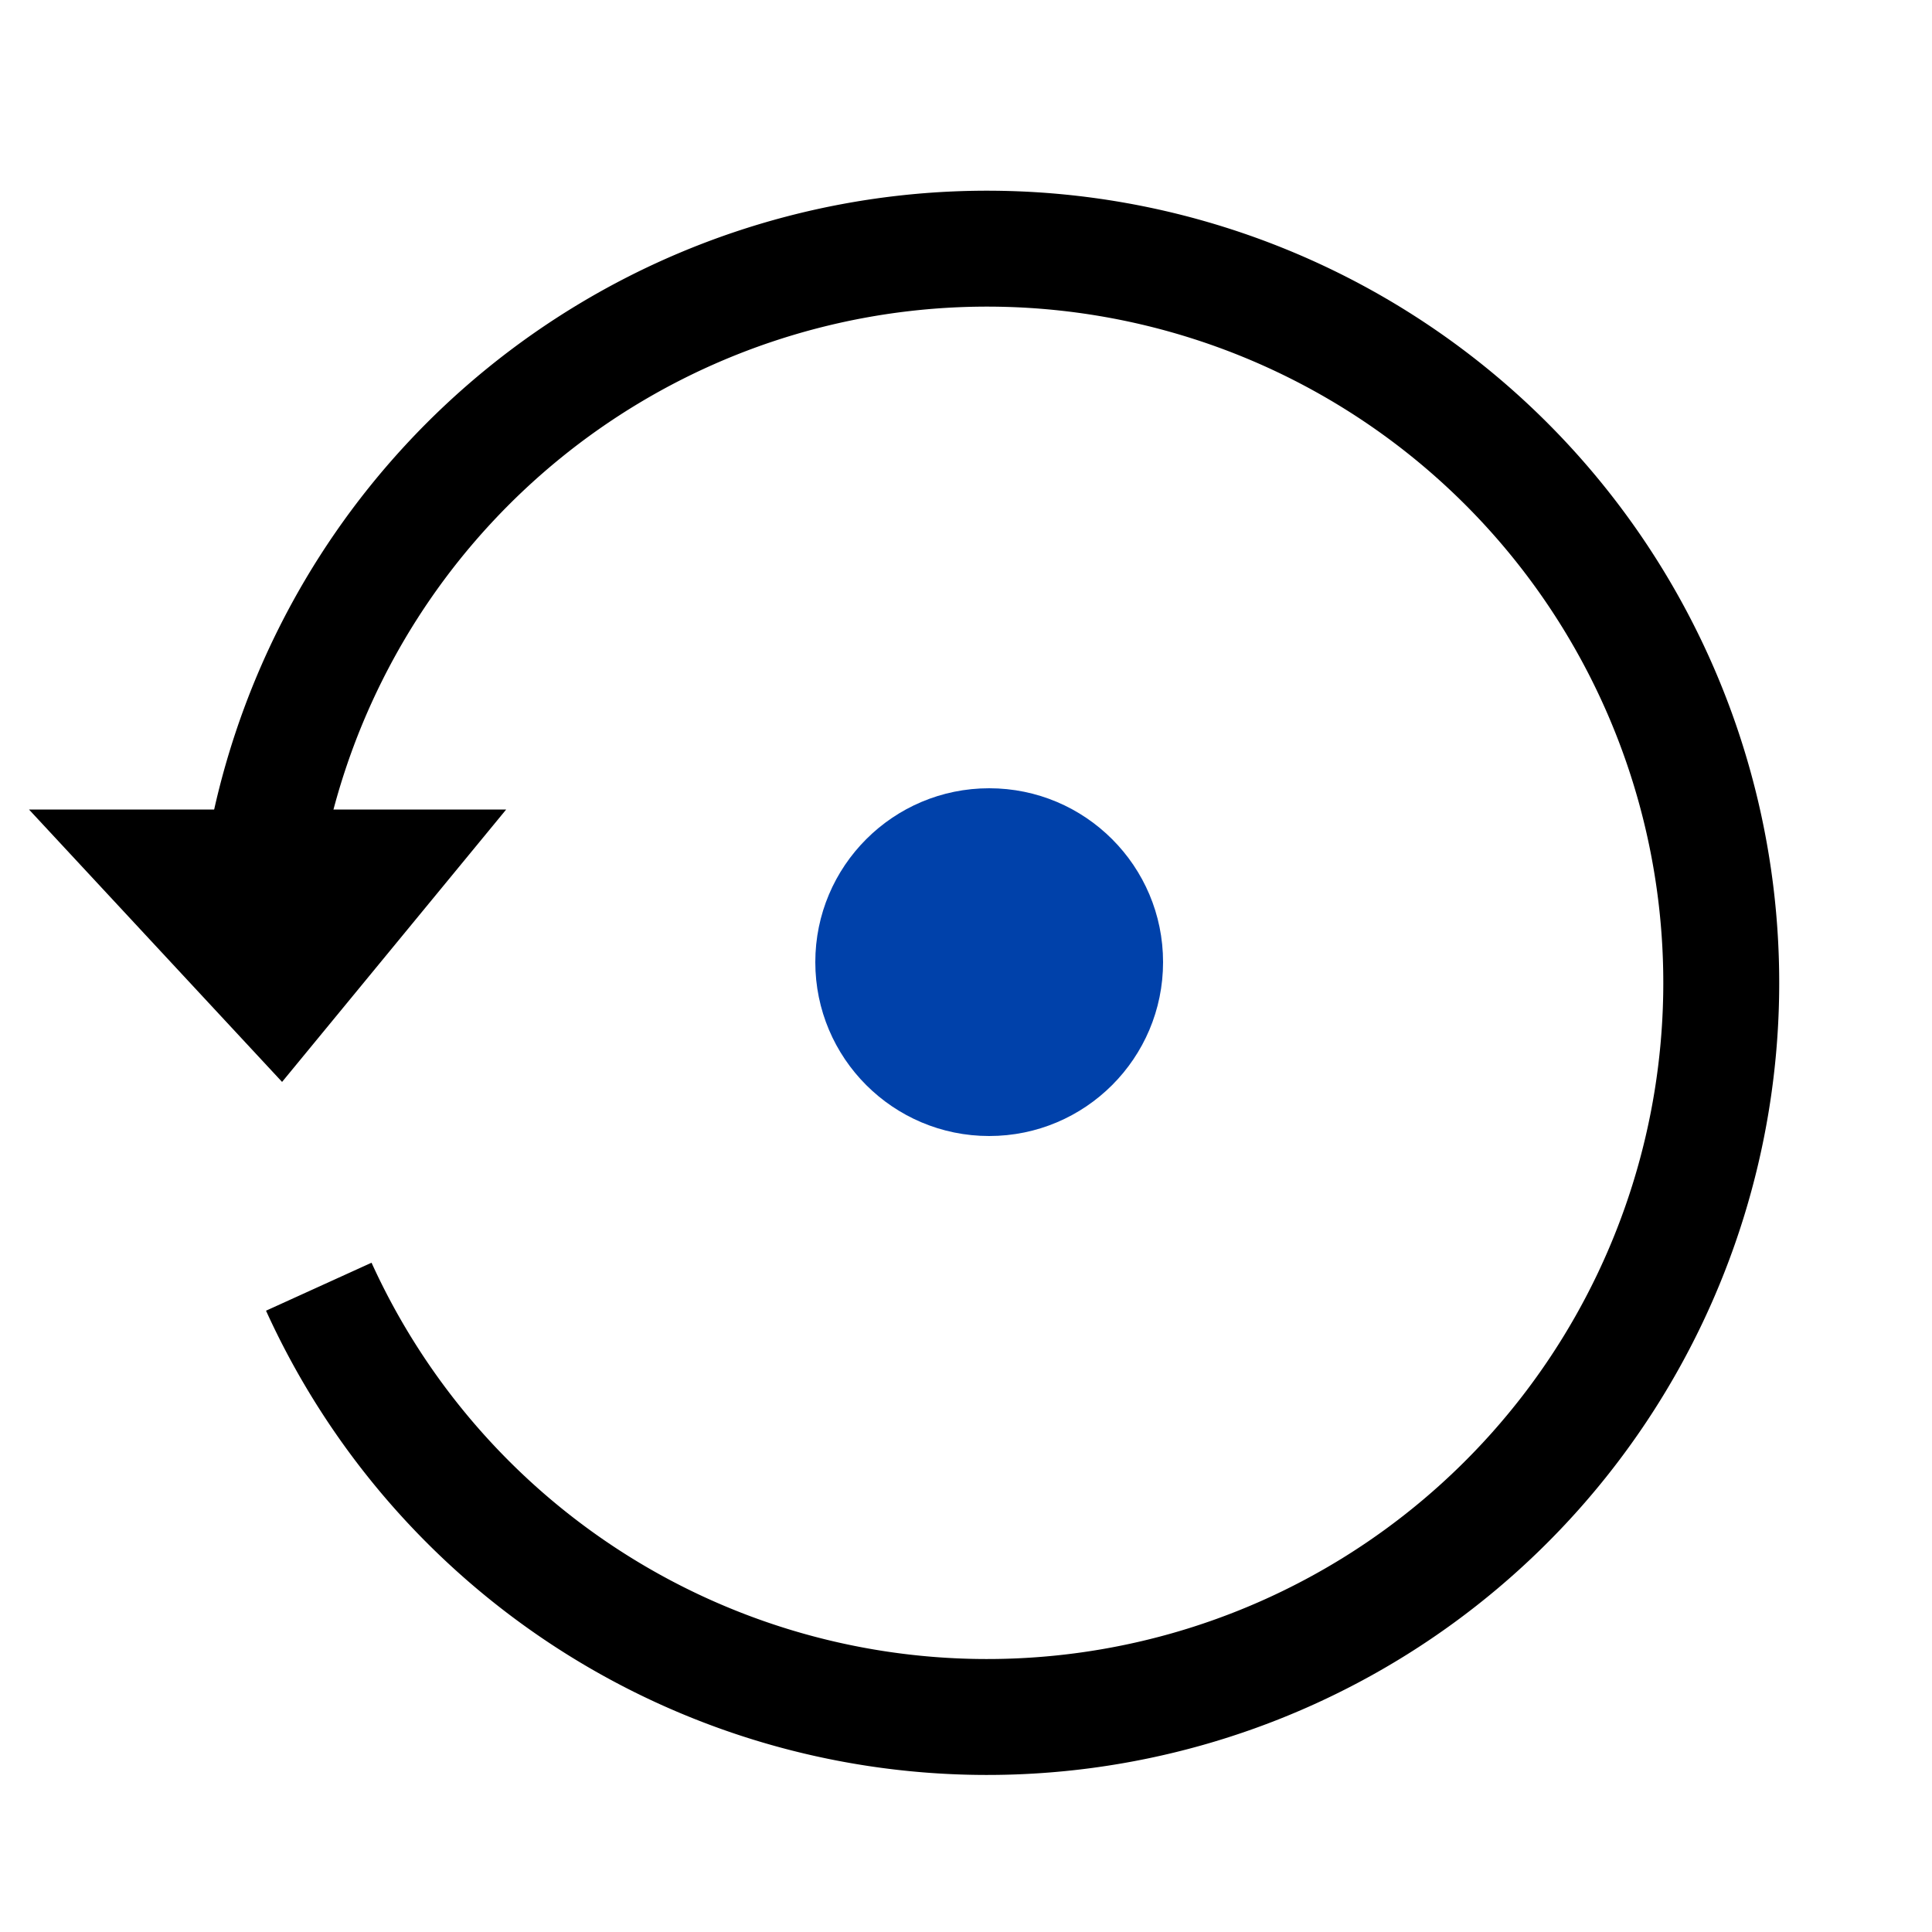
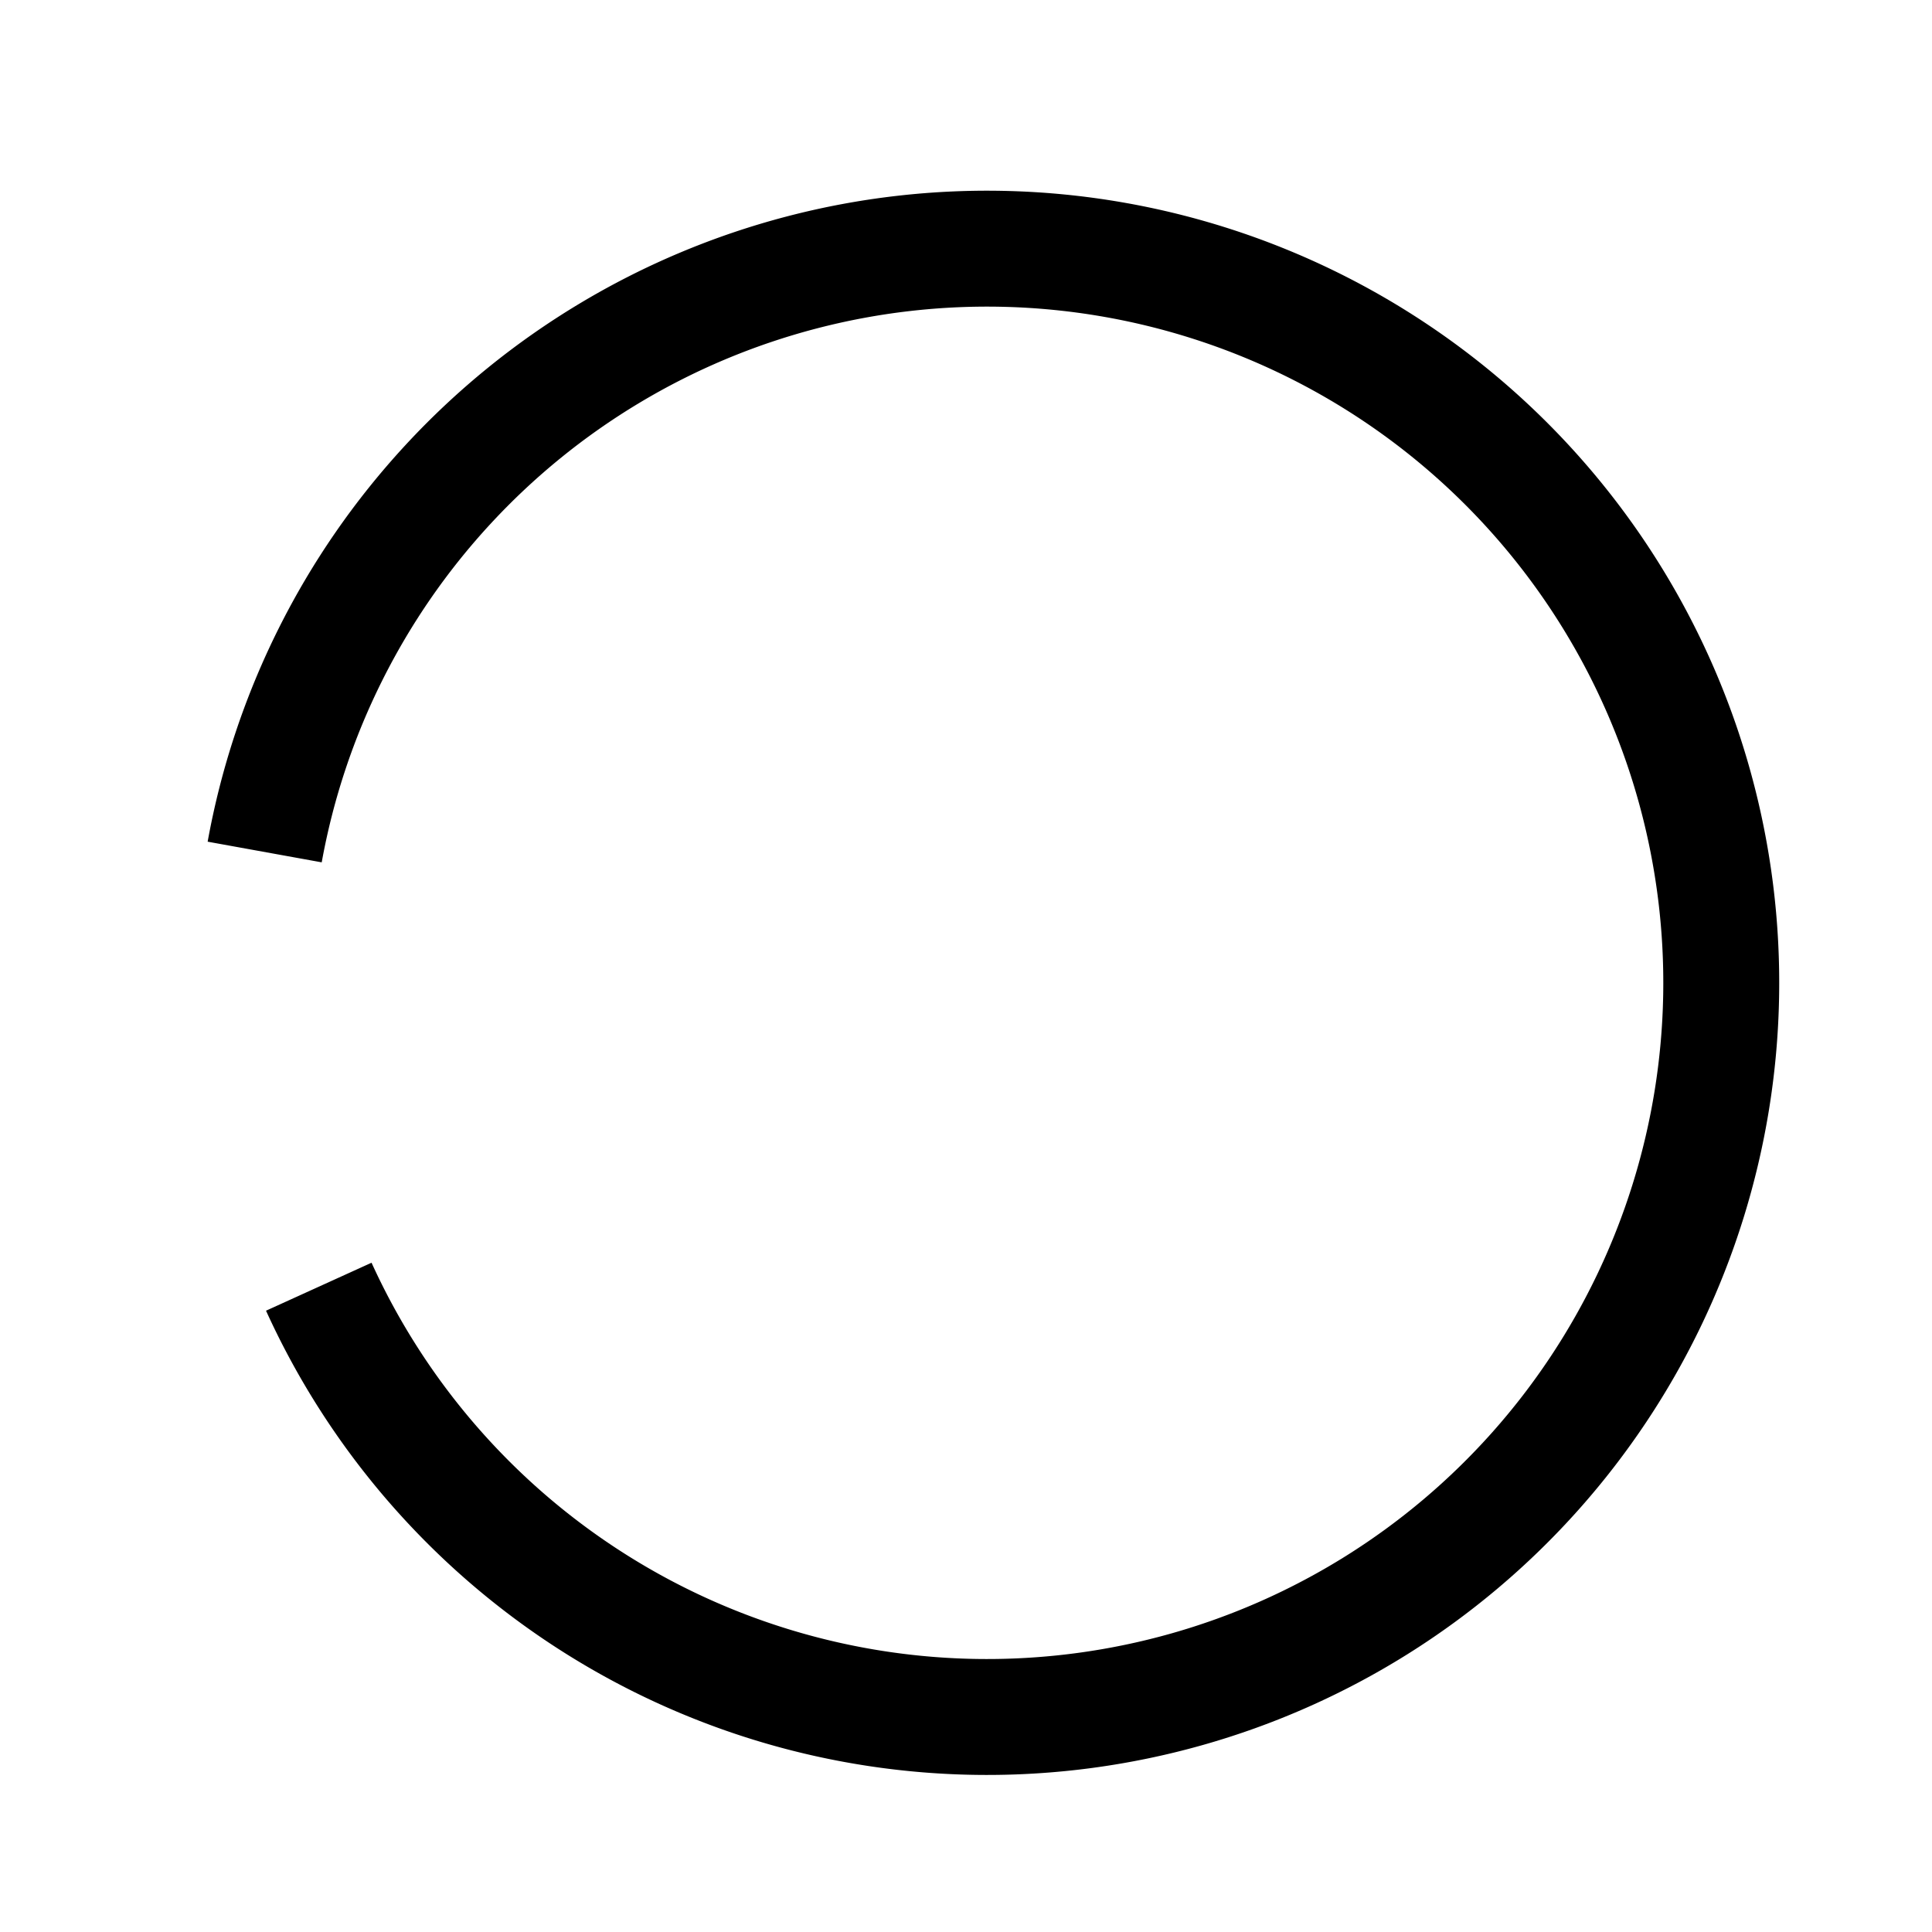
<svg xmlns="http://www.w3.org/2000/svg" width="22" height="22" viewBox="0 0 100 100" version="1.1">
  <title>Set Default</title>
  <defs />
  <g>
    <path d="M 13.7,44.1 A 38,38 0 1,1 16.5,66.6 " fill="none" stroke="#000000" stroke-width="6" stroke-miterlimit="10" />
-     <ellipse cx="51.2" cy="49.8" rx="9" ry="9" fill="#0041AA" stroke-miterlimit="10" />
-     <path d="M 1.5,41.9 L 26.2,41.9 L 14.6,56 Z " fill="#000000" stroke-miterlimit="10" />
  </g>
</svg>